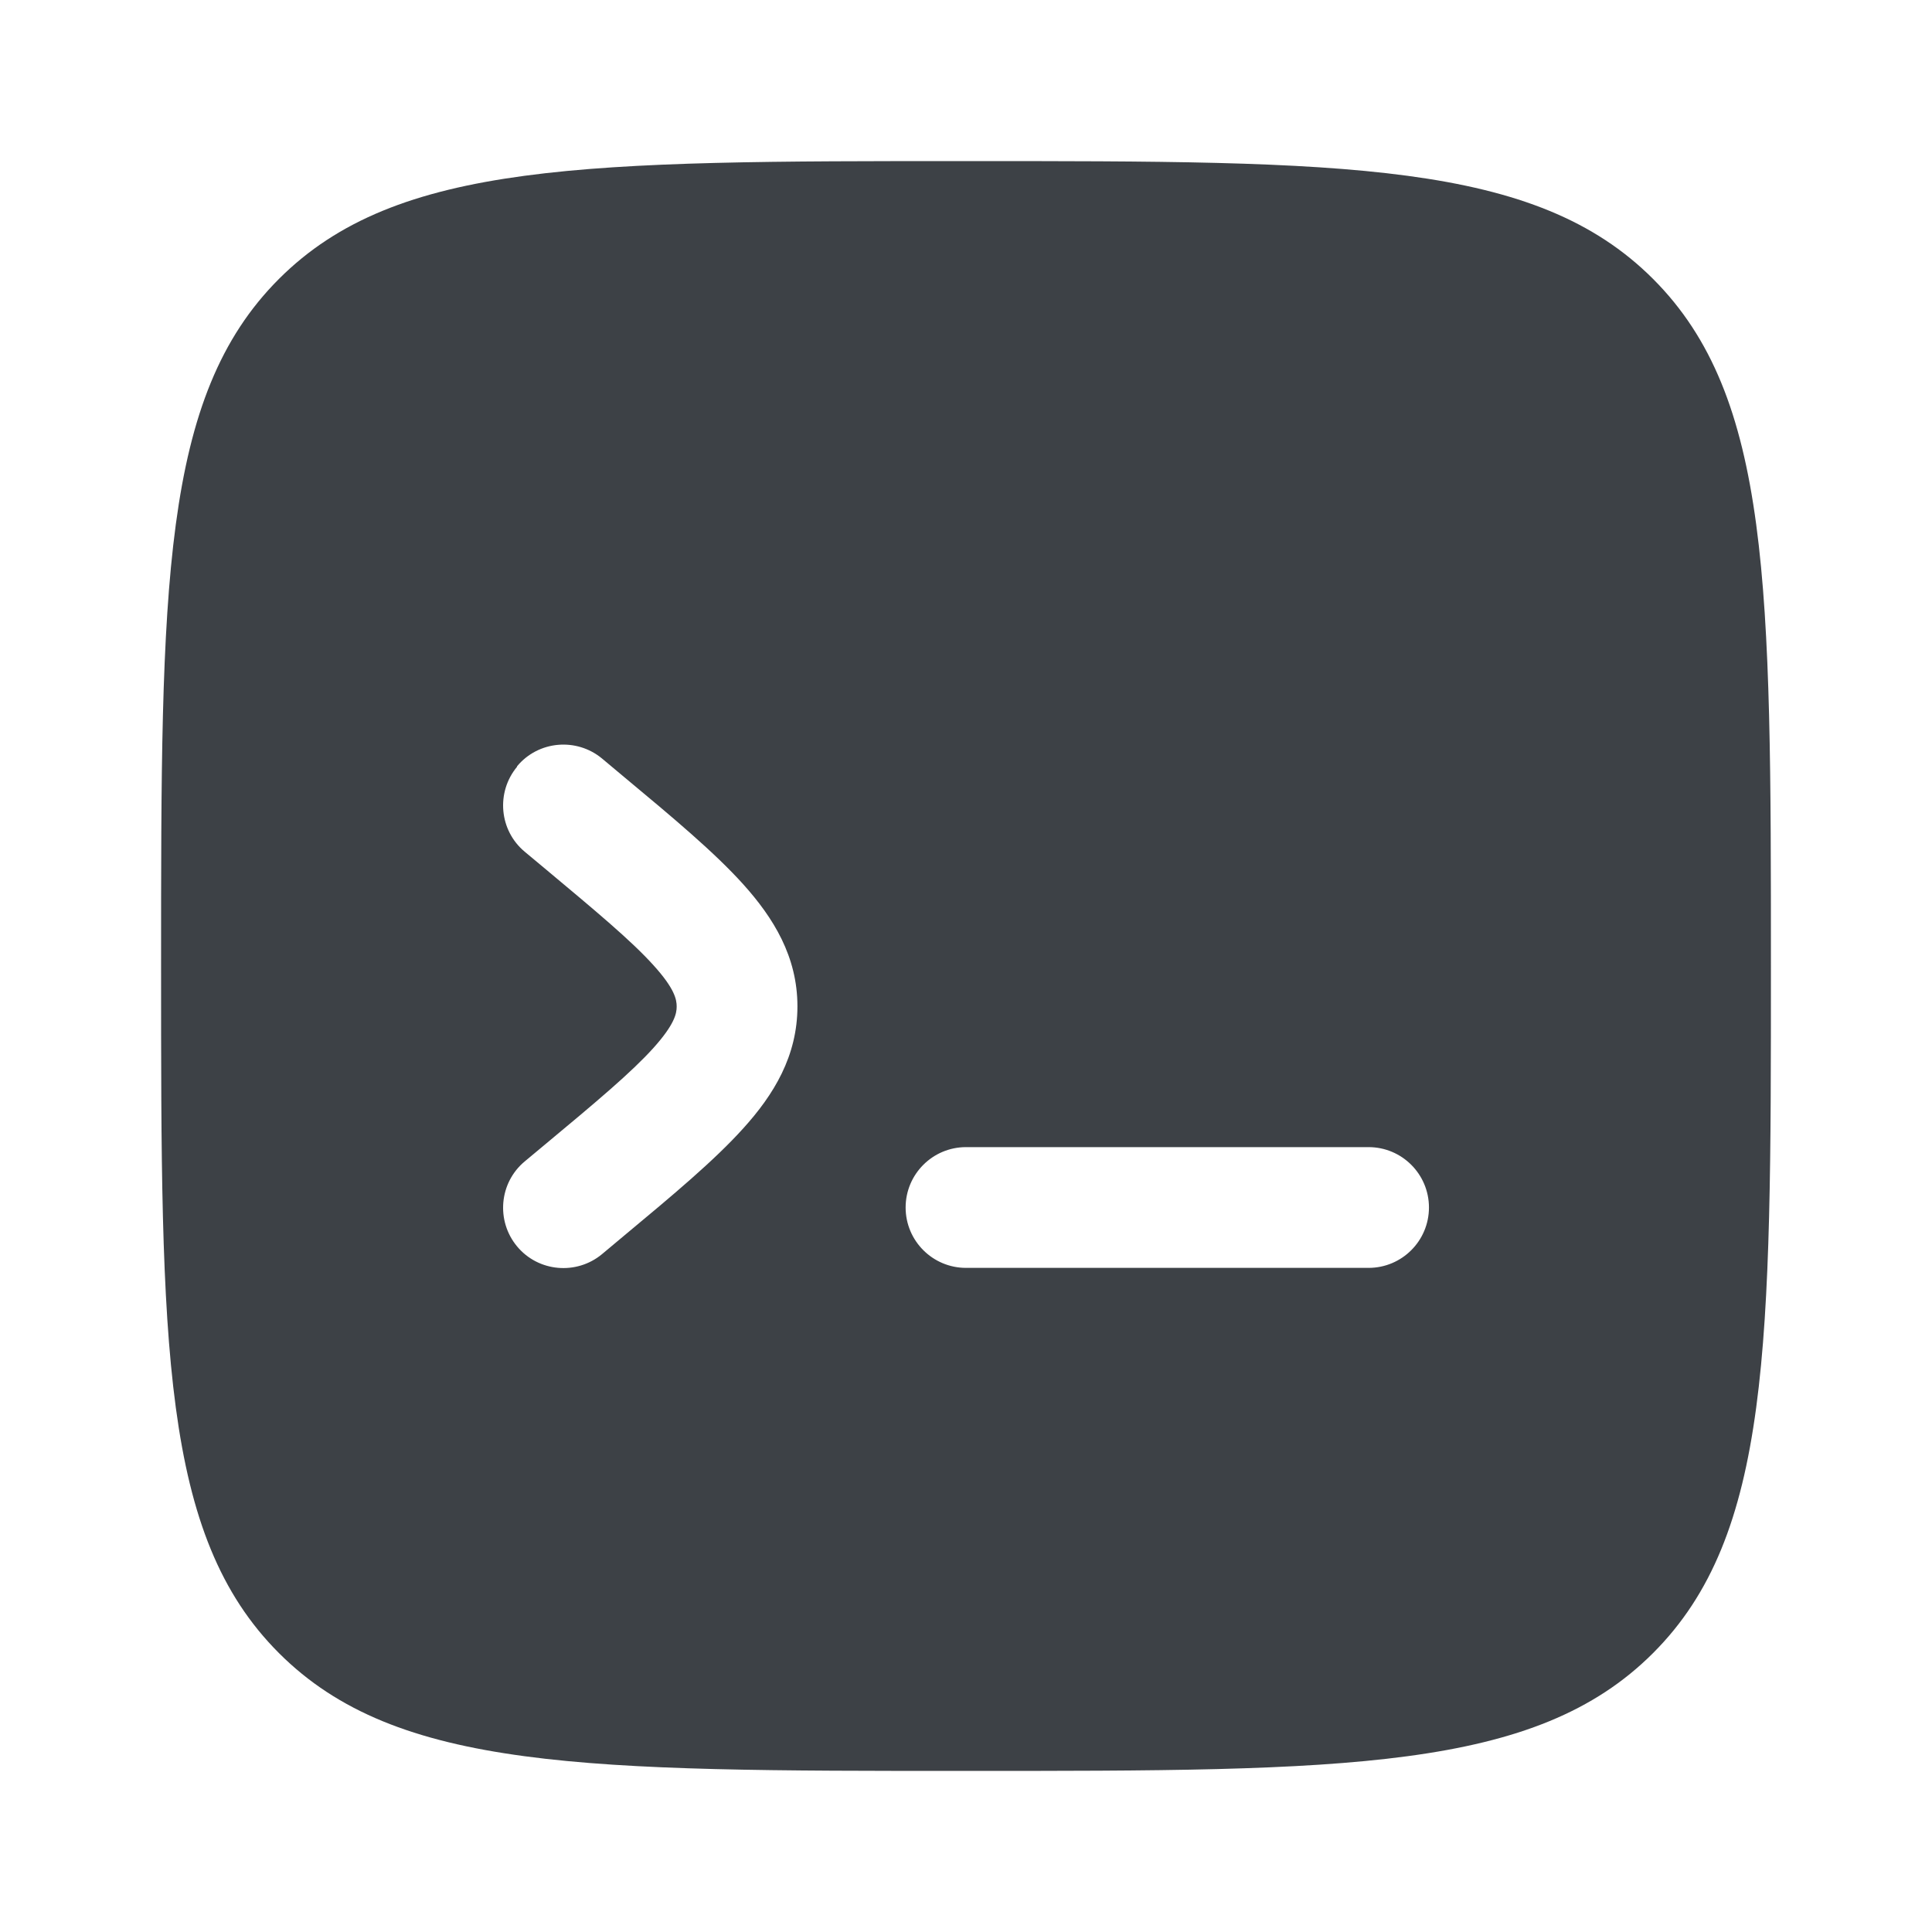
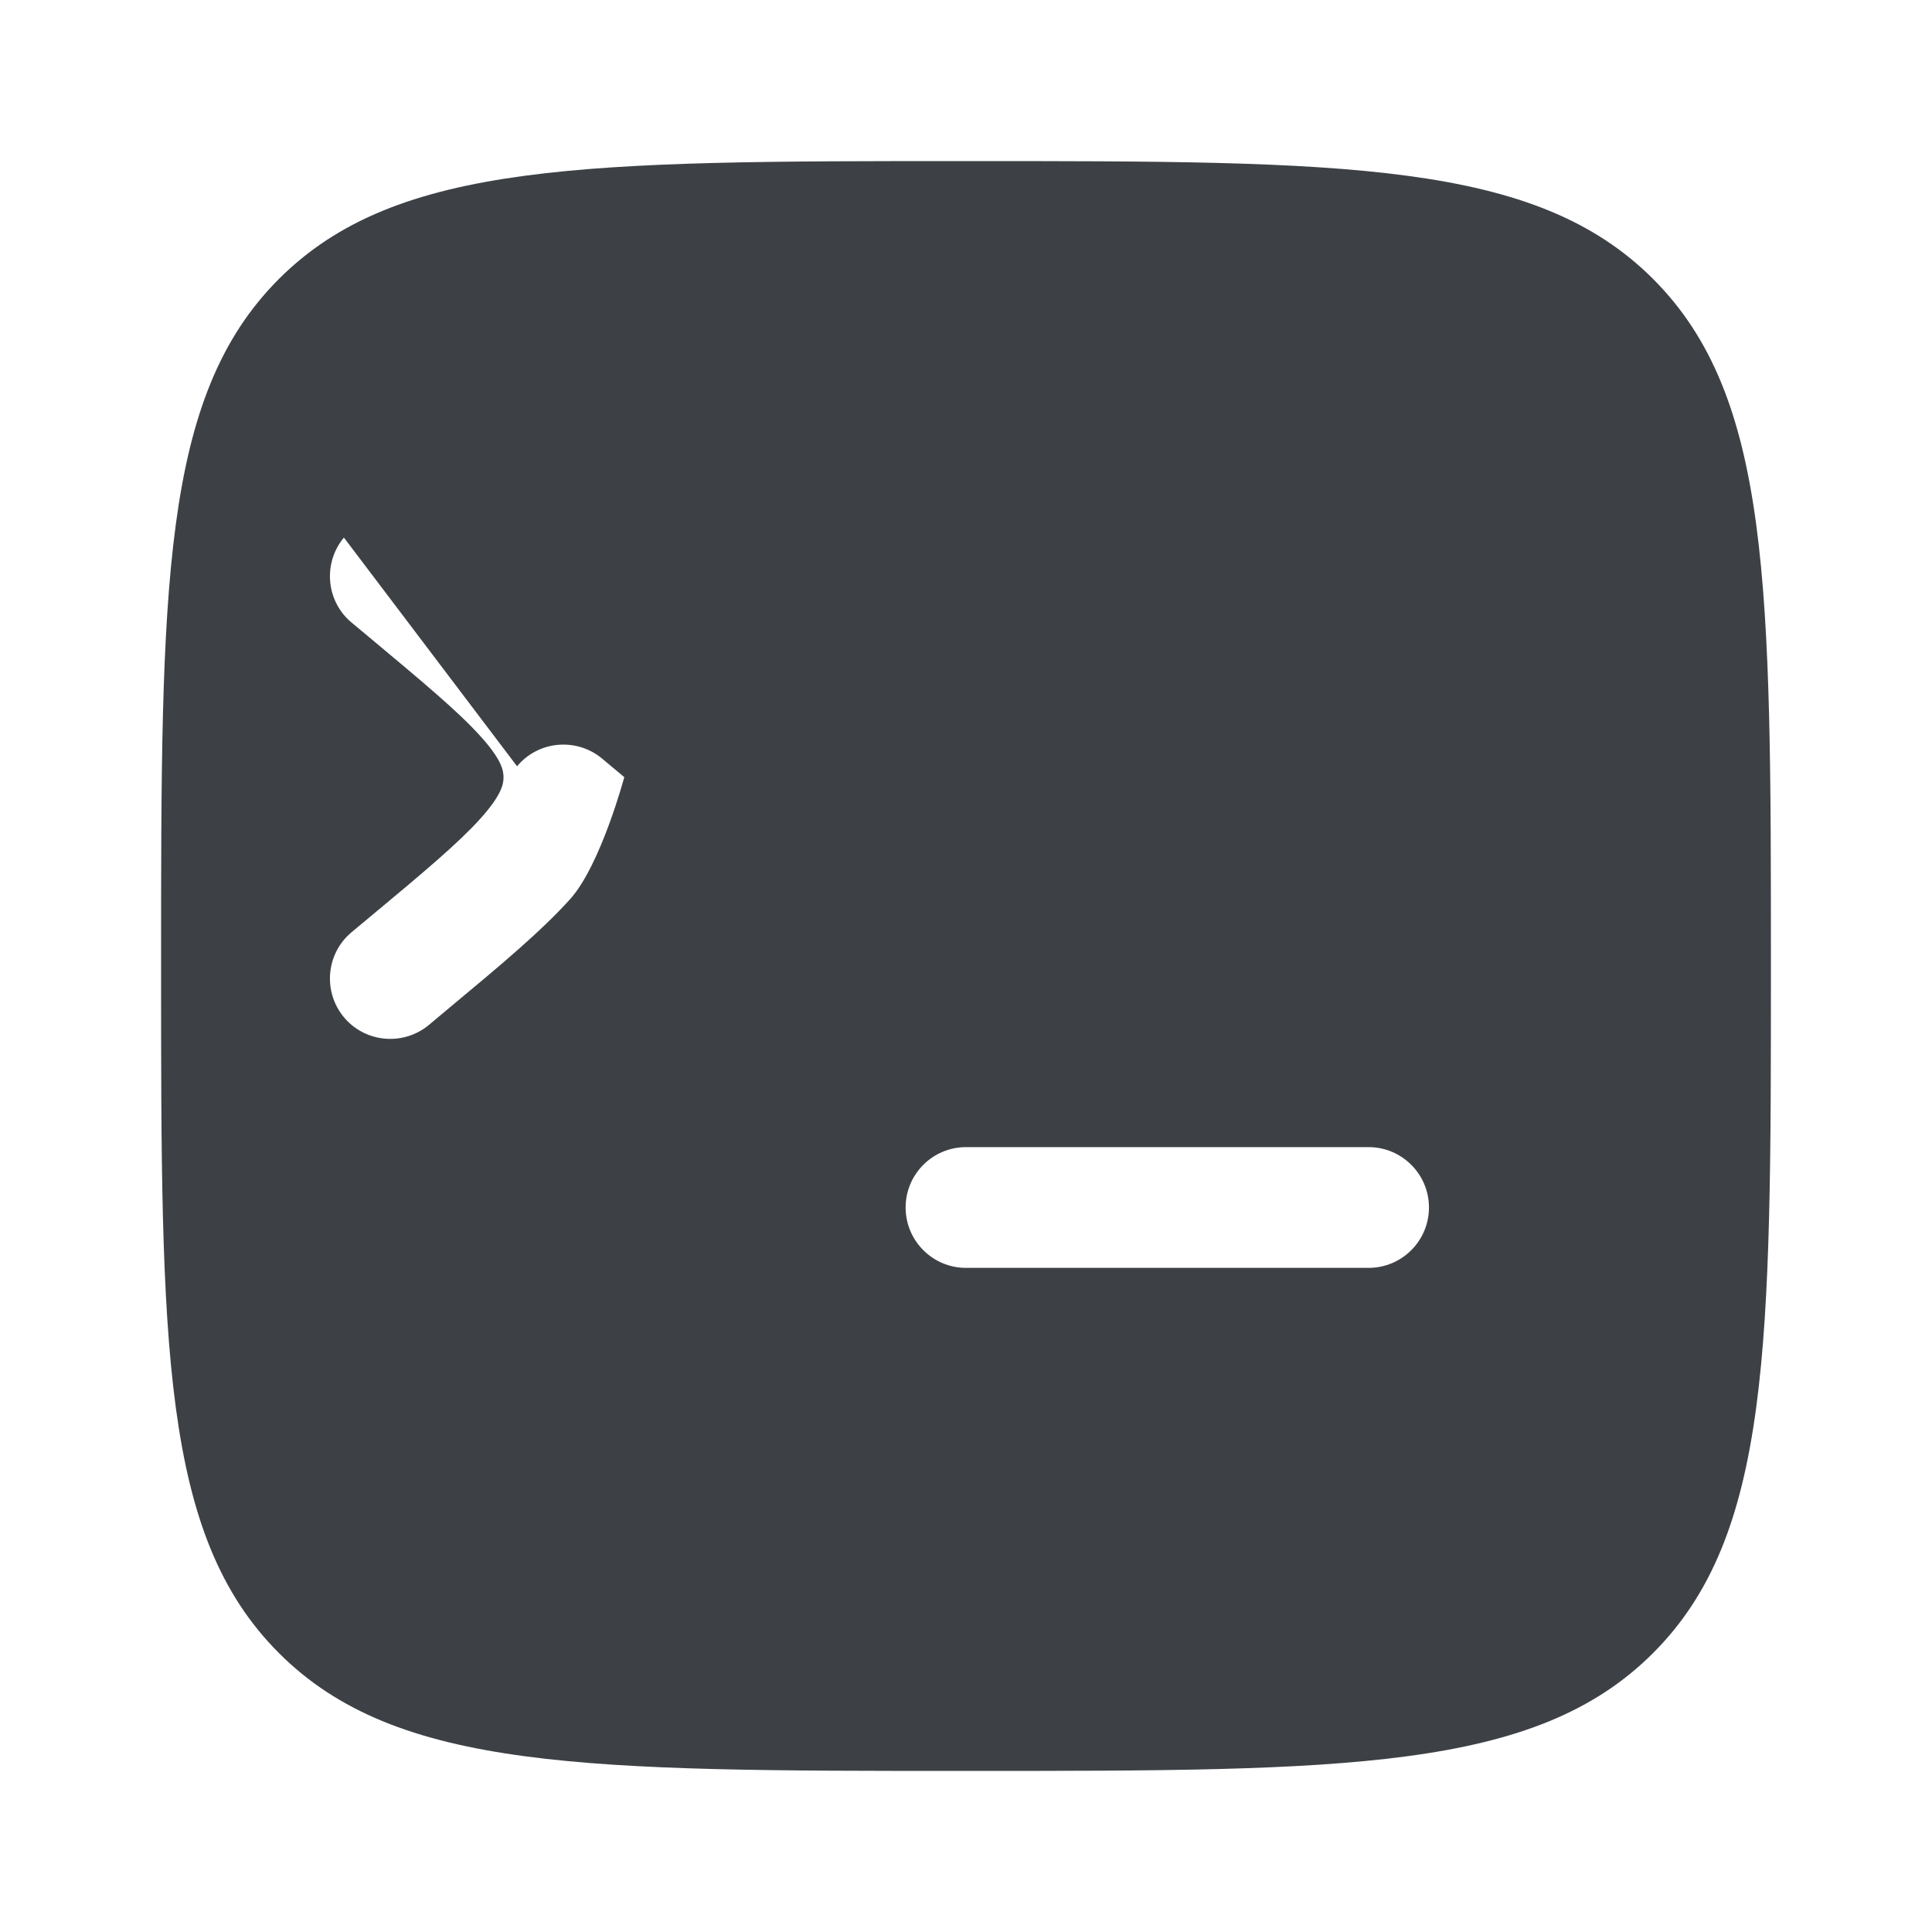
<svg xmlns="http://www.w3.org/2000/svg" version="1.1" viewBox="0 0 800 800">
  <defs>
    <style>
      .cls-1 {
        fill: #3d4146;
        fill-rule: evenodd;
      }
    </style>
  </defs>
  <g>
    <g id="Layer_1">
-       <path class="cls-1" d="M115.5,115.5c-48.8,48.8-48.8,127.4-48.8,284.5s0,235.7,48.8,284.5c48.8,48.8,127.4,48.8,284.5,48.8s235.7,0,284.5-48.8c48.8-48.8,48.8-127.4,48.8-284.5s0-235.7-48.8-284.5c-48.8-48.8-127.4-48.8-284.5-48.8s-235.7,0-284.5,48.8ZM214.1,317.3c8.8-10.6,24.6-12,35.2-3.2l9.2,7.7c20.2,16.8,37.3,31.1,49.2,44.3,12.6,14,22.5,30,22.5,50.6s-9.8,36.6-22.5,50.6c-11.9,13.2-29,27.5-49.2,44.3l-9.2,7.7c-10.6,8.8-26.4,7.4-35.2-3.2-8.8-10.6-7.4-26.4,3.2-35.2l7.8-6.5c22-18.3,36.3-30.3,45.5-40.5,8.7-9.7,9.6-14.2,9.6-17.1s-.8-7.4-9.6-17.1c-9.2-10.2-23.6-22.2-45.5-40.5l-7.8-6.5c-10.6-8.8-12-24.6-3.2-35.2ZM591.7,500c0,13.8-11.2,25-25,25h-166.7c-13.8,0-25-11.2-25-25s11.2-25,25-25h166.7c13.8,0,25,11.2,25,25Z" />
+       <path class="cls-1" d="M115.5,115.5c-48.8,48.8-48.8,127.4-48.8,284.5s0,235.7,48.8,284.5c48.8,48.8,127.4,48.8,284.5,48.8s235.7,0,284.5-48.8c48.8-48.8,48.8-127.4,48.8-284.5s0-235.7-48.8-284.5c-48.8-48.8-127.4-48.8-284.5-48.8s-235.7,0-284.5,48.8ZM214.1,317.3c8.8-10.6,24.6-12,35.2-3.2l9.2,7.7s-9.8,36.6-22.5,50.6c-11.9,13.2-29,27.5-49.2,44.3l-9.2,7.7c-10.6,8.8-26.4,7.4-35.2-3.2-8.8-10.6-7.4-26.4,3.2-35.2l7.8-6.5c22-18.3,36.3-30.3,45.5-40.5,8.7-9.7,9.6-14.2,9.6-17.1s-.8-7.4-9.6-17.1c-9.2-10.2-23.6-22.2-45.5-40.5l-7.8-6.5c-10.6-8.8-12-24.6-3.2-35.2ZM591.7,500c0,13.8-11.2,25-25,25h-166.7c-13.8,0-25-11.2-25-25s11.2-25,25-25h166.7c13.8,0,25,11.2,25,25Z" />
    </g>
  </g>
</svg>